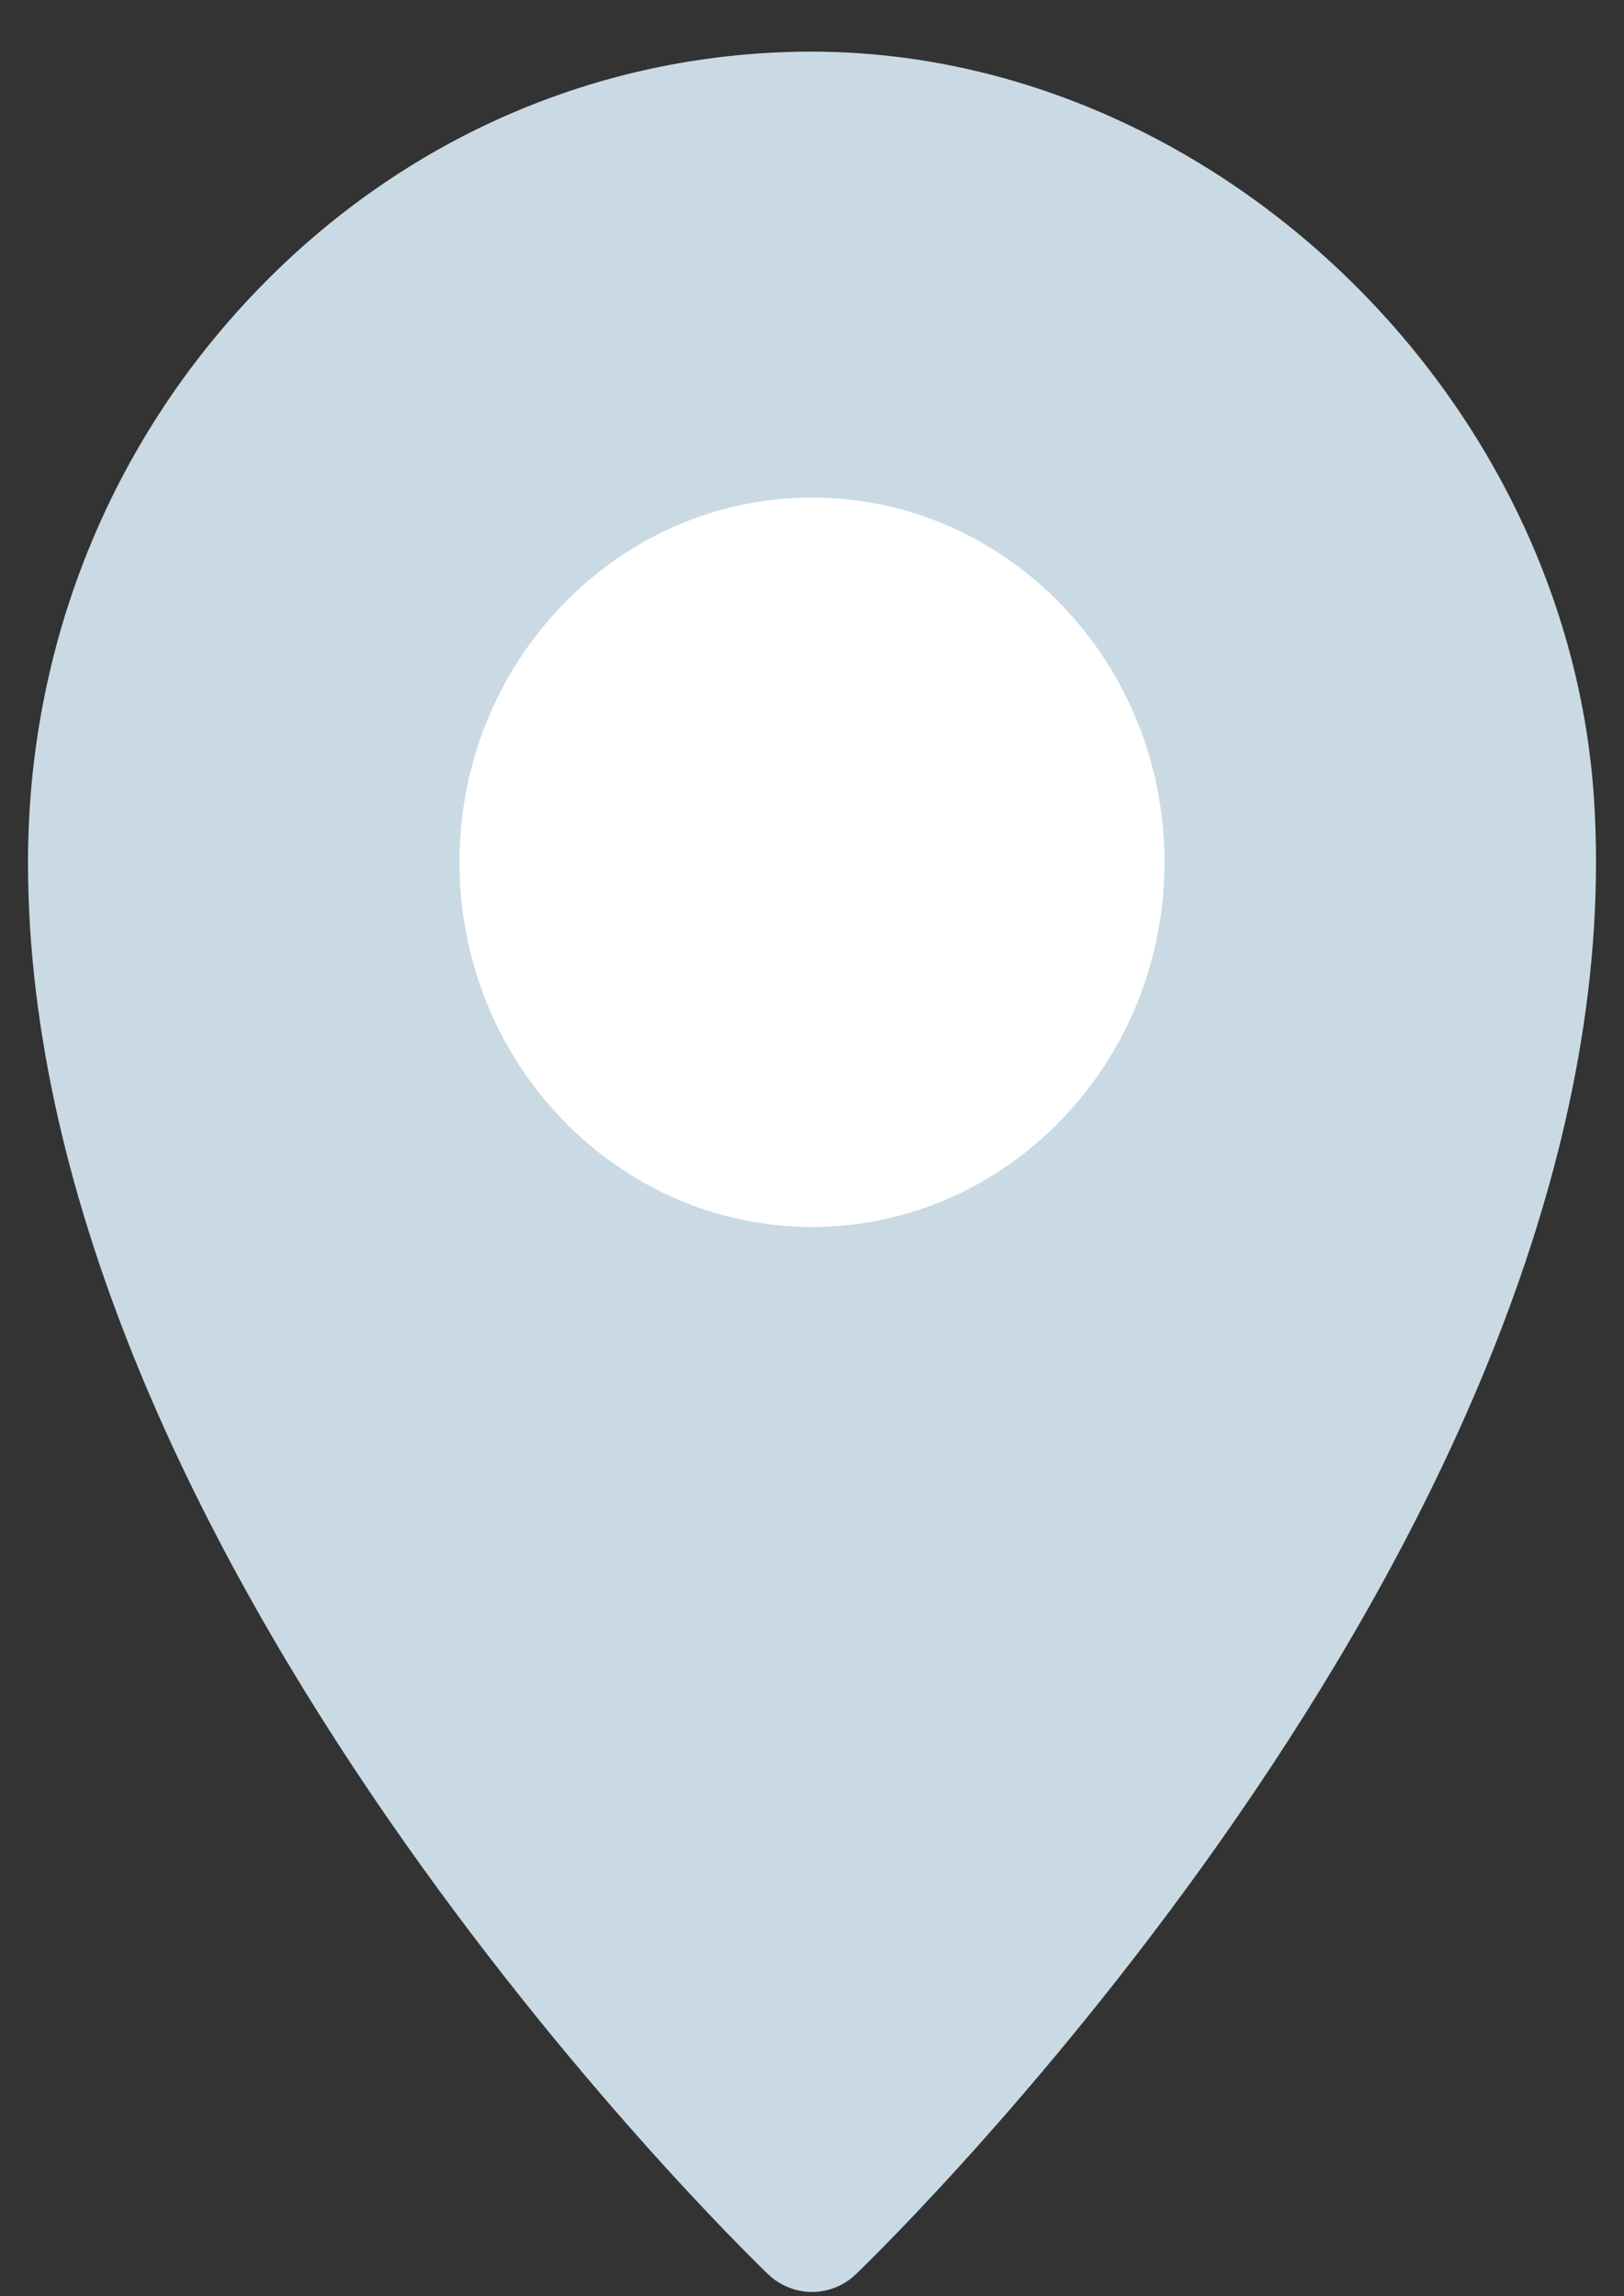
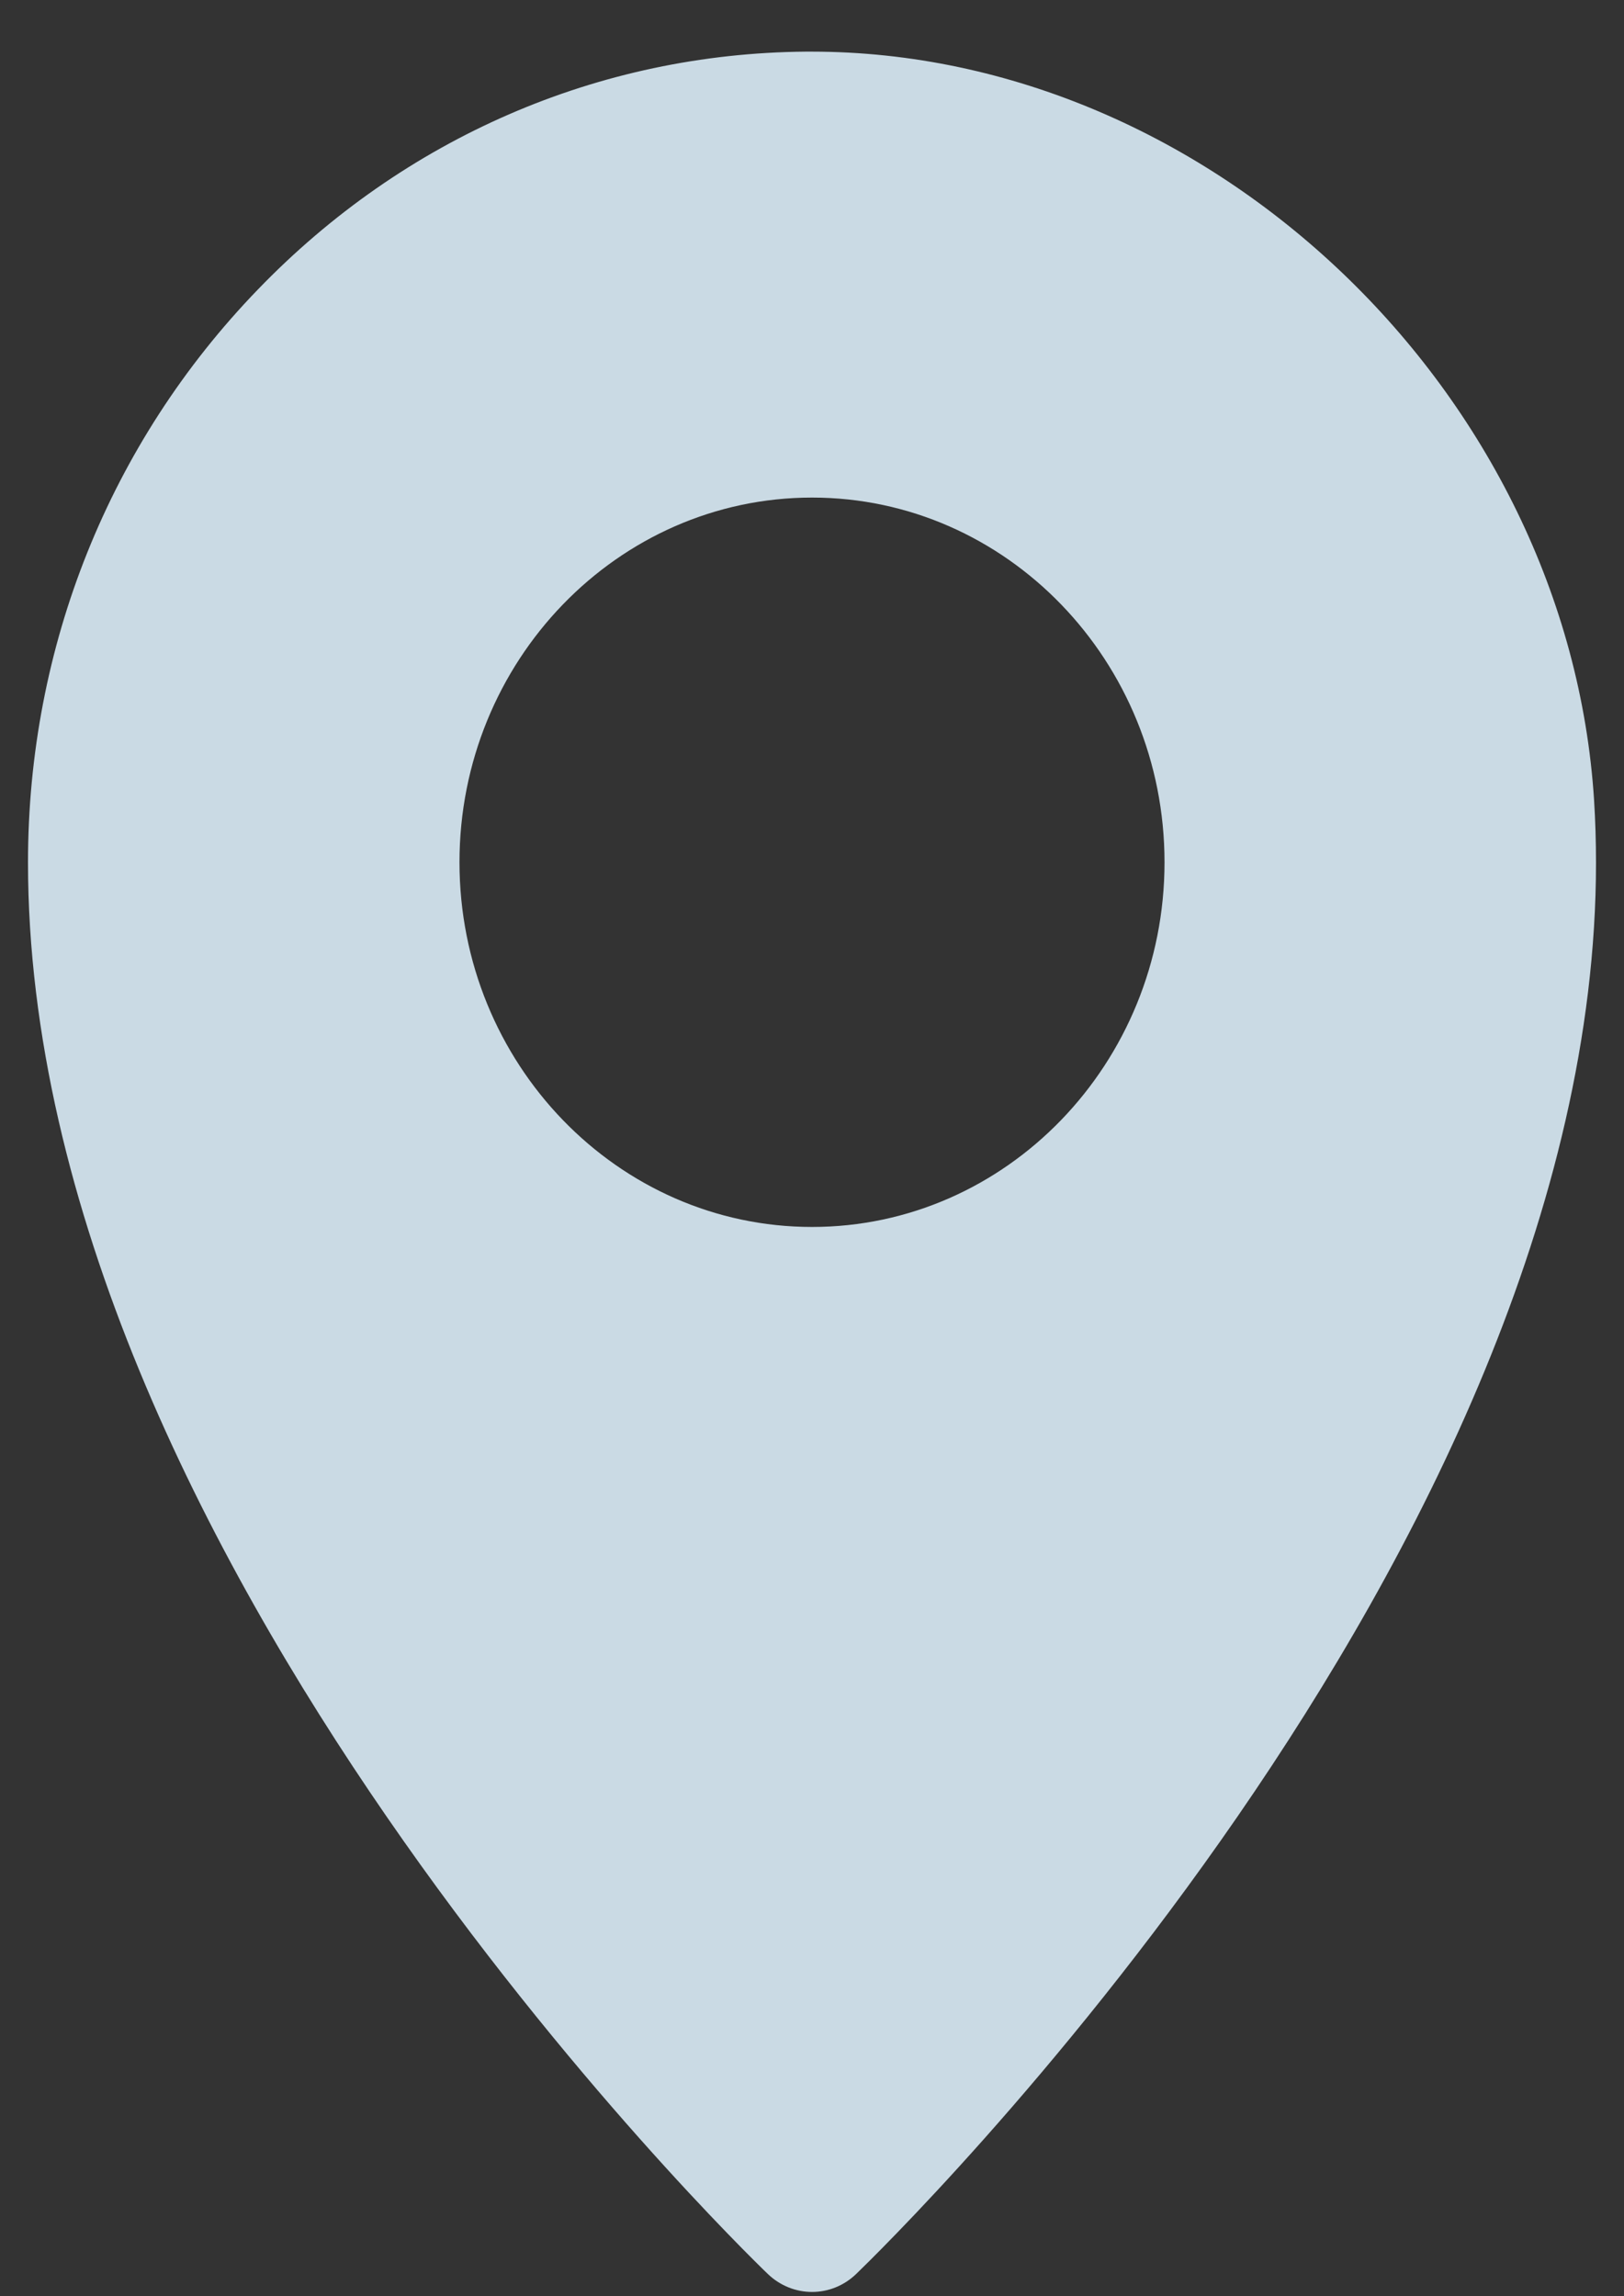
<svg xmlns="http://www.w3.org/2000/svg" width="29" height="41" viewBox="0 0 29 41" fill="none">
  <rect x="0" y="0" width="29" height="41" fill="#333333" stroke="none" />
-   <ellipse cx="14.5" cy="15.422" rx="7" ry="7.5" fill="white" />
-   <path d="M28.466 14.292C28.005 7.021 21.617 0.922 14.491 0.922H14.387C10.692 0.953 7.218 2.46 4.605 5.169C1.957 7.908 0.5 11.54 0.5 15.398C0.5 27.743 13.173 40.083 13.711 40.601C13.934 40.815 14.218 40.922 14.501 40.922C14.784 40.922 15.067 40.815 15.289 40.601C15.842 40.067 28.5 27.741 28.5 15.403C28.5 15.031 28.489 14.662 28.466 14.293V14.292ZM14.501 21.907C11.029 21.907 8.205 18.986 8.205 15.395C8.205 11.805 11.029 8.884 14.501 8.884C17.973 8.884 20.795 11.805 20.795 15.395C20.795 18.986 17.971 21.907 14.501 21.907Z" fill="#CADAE4" />
+   <path d="M28.466 14.292C28.005 7.021 21.617 0.922 14.491 0.922H14.387C10.692 0.953 7.218 2.46 4.605 5.169C1.957 7.908 0.5 11.54 0.5 15.398C0.5 27.743 13.173 40.083 13.711 40.601C13.934 40.815 14.218 40.922 14.501 40.922C14.784 40.922 15.067 40.815 15.289 40.601C15.842 40.067 28.5 27.741 28.5 15.403C28.5 15.031 28.489 14.662 28.466 14.293V14.292M14.501 21.907C11.029 21.907 8.205 18.986 8.205 15.395C8.205 11.805 11.029 8.884 14.501 8.884C17.973 8.884 20.795 11.805 20.795 15.395C20.795 18.986 17.971 21.907 14.501 21.907Z" fill="#CADAE4" />
</svg>